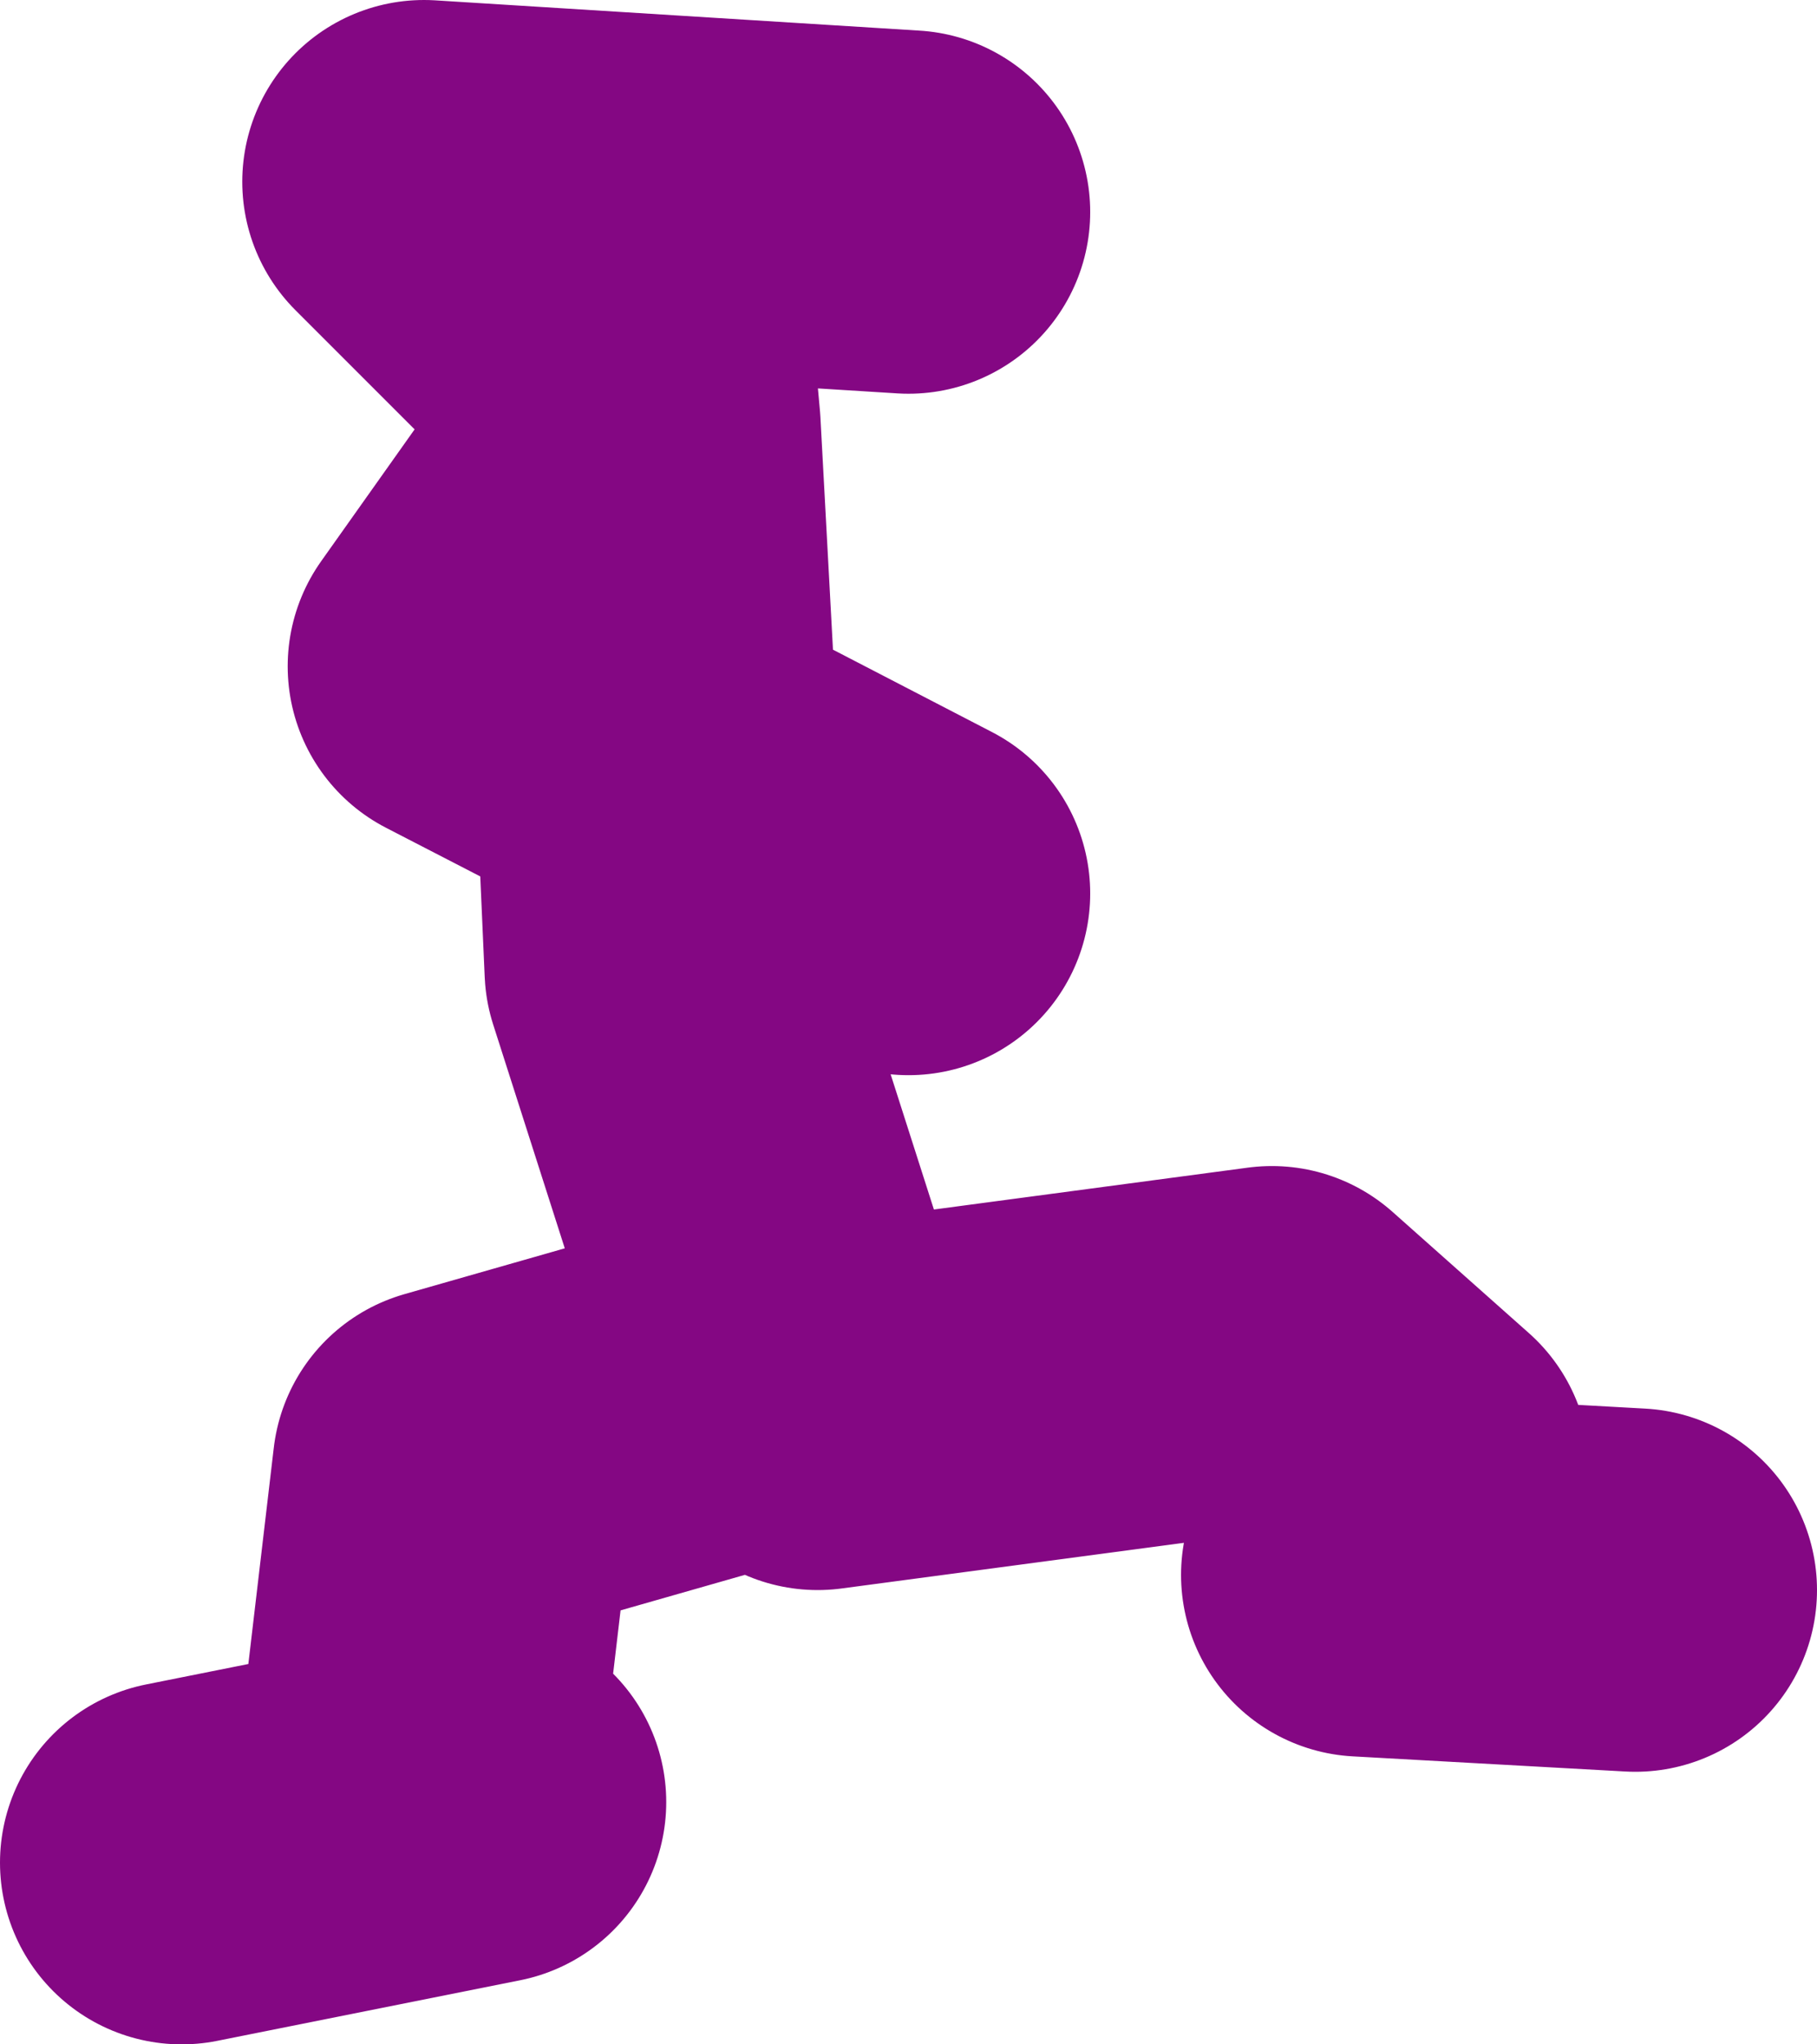
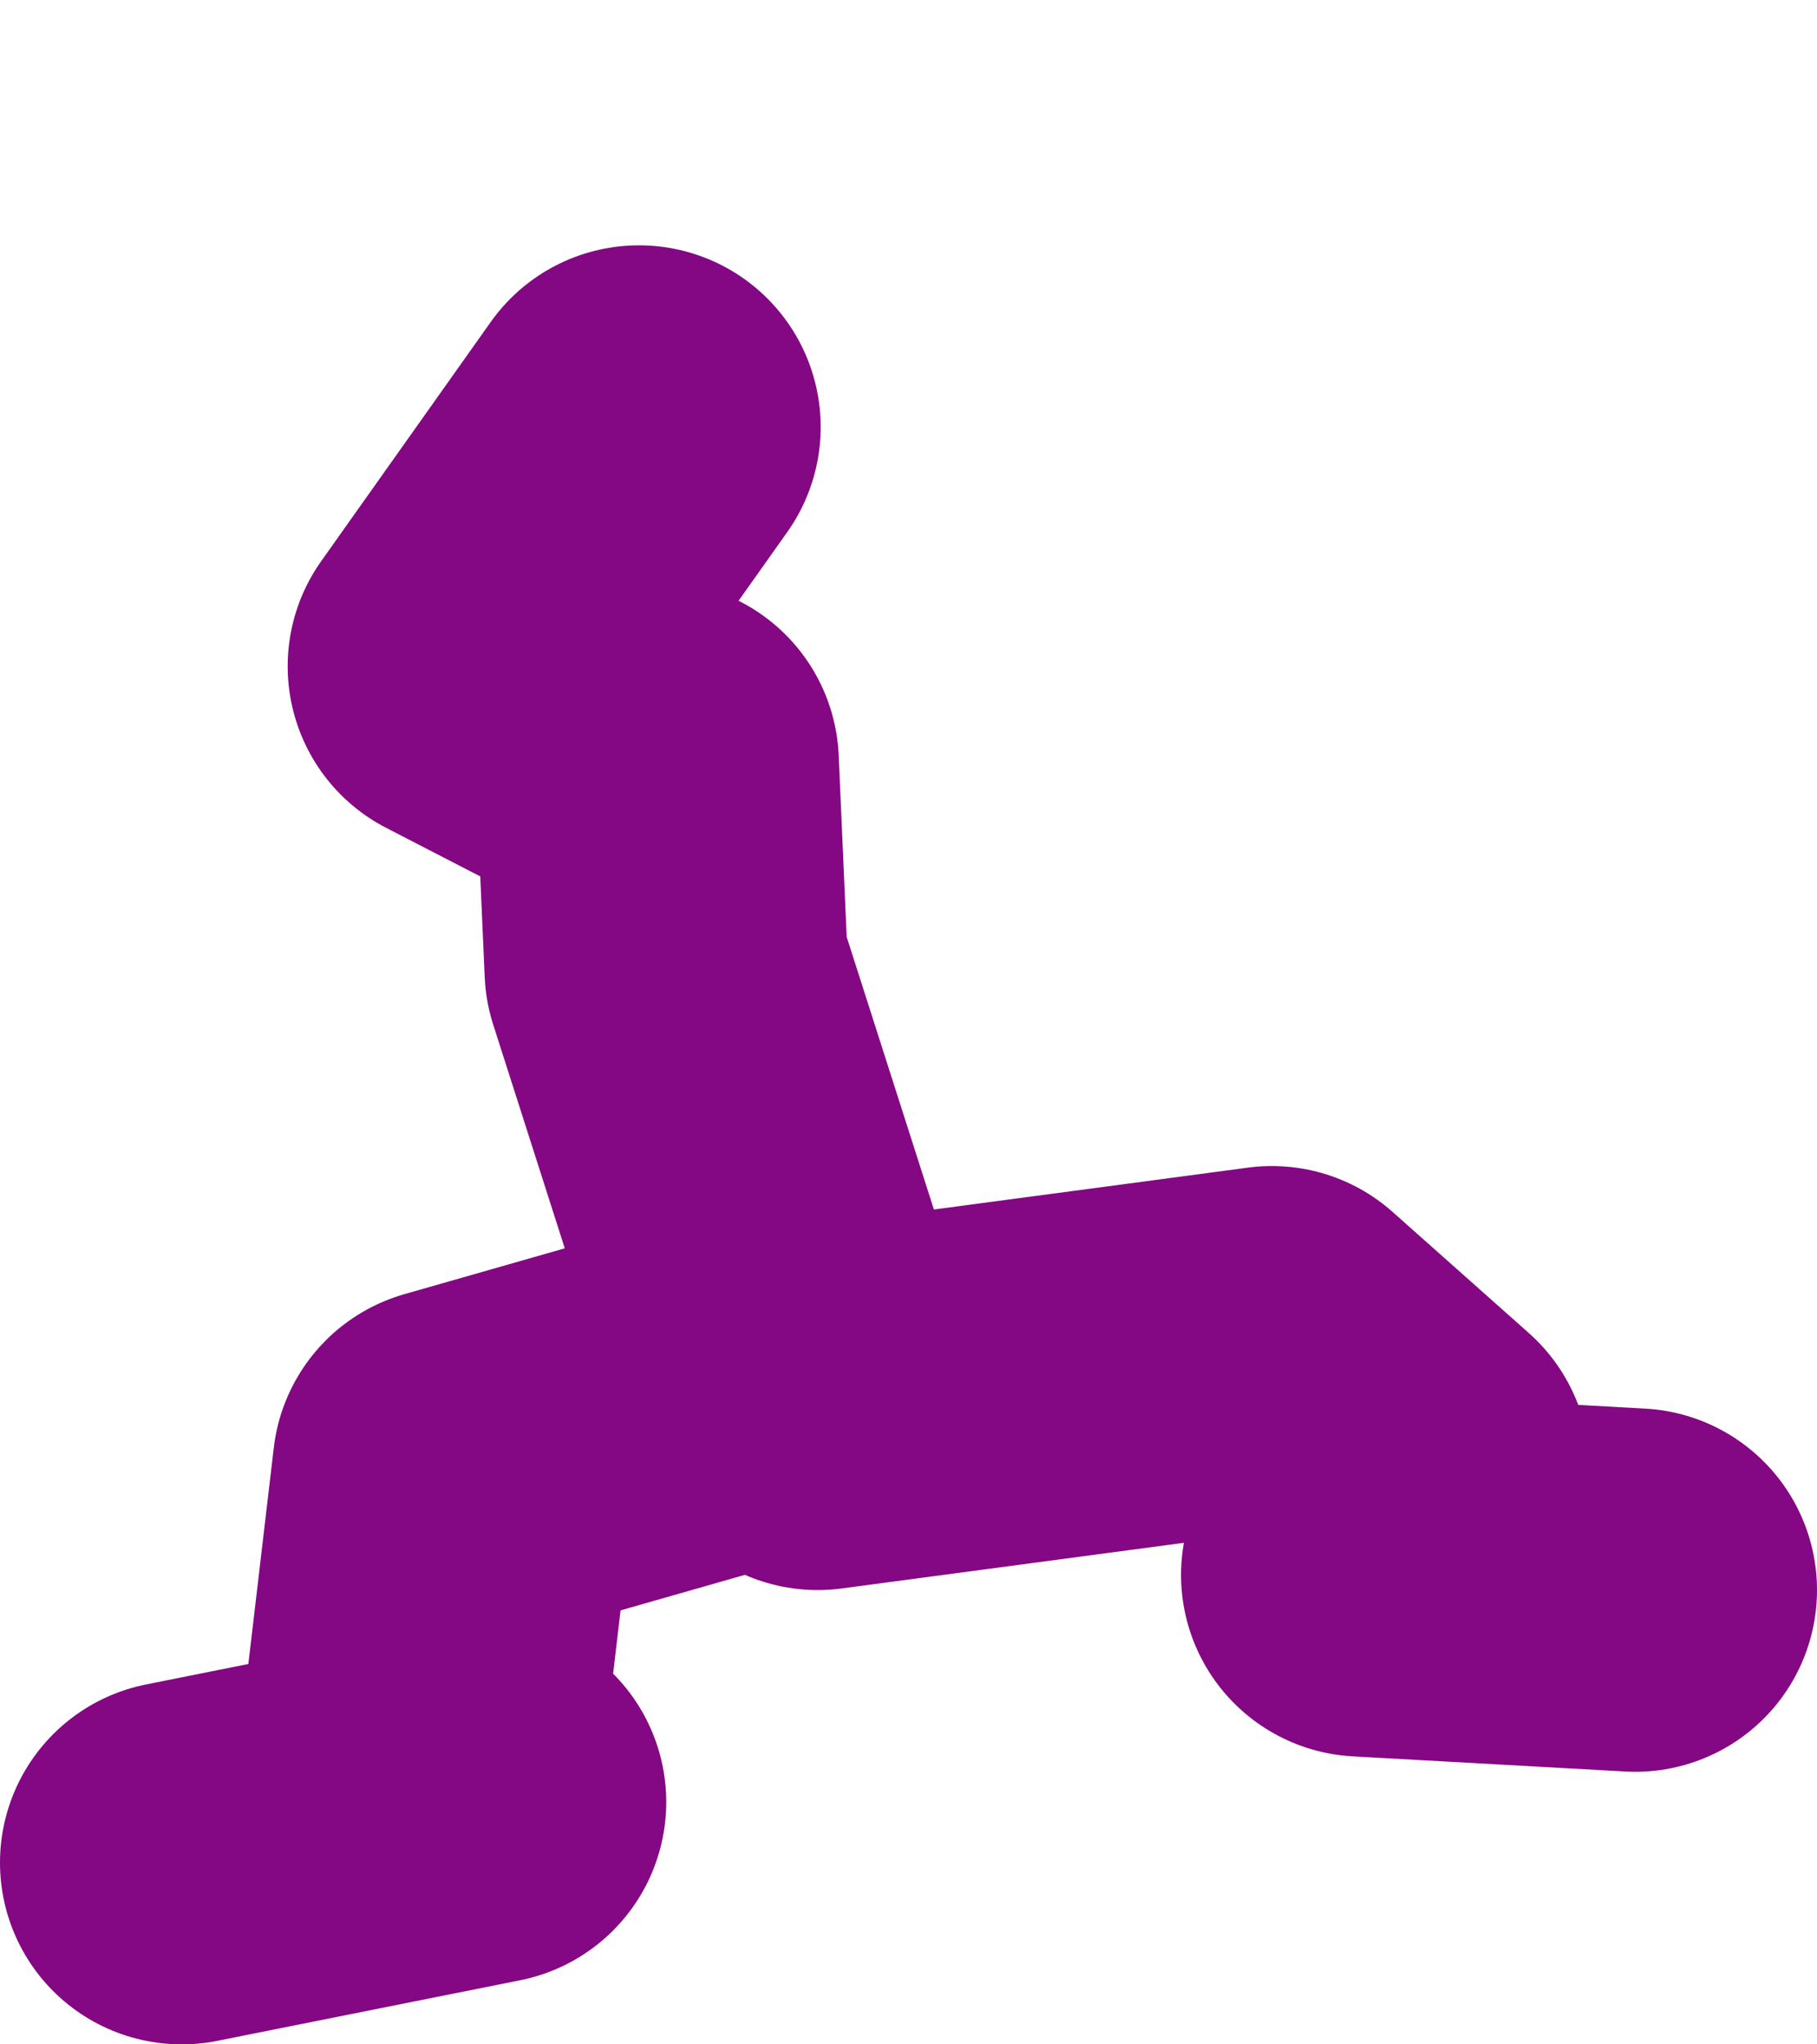
<svg xmlns="http://www.w3.org/2000/svg" height="33.75px" width="30.0px">
  <g transform="matrix(1.0, 0.0, 0.0, 1.0, -95.0, 28.15)">
-     <path d="M110.0 -24.65 L102.0 -25.15 105.5 -21.65 105.55 -21.1 105.85 -15.55 110.0 -13.4 M108.0 -5.9 L106.0 -12.15 105.85 -15.55 102.75 -17.15 105.55 -21.1 M107.75 -5.4 L102.5 -3.9 102.0 0.35 M108.5 -4.9 L116.0 -5.9 118.25 -3.9 M117.5 -2.15 L122.0 -1.9 M98.0 2.6 L103.0 1.6" fill="none" stroke="#840783" stroke-linecap="round" stroke-linejoin="round" stroke-width="6.0" />
+     <path d="M110.0 -24.65 M108.0 -5.9 L106.0 -12.15 105.85 -15.55 102.75 -17.15 105.55 -21.1 M107.75 -5.4 L102.5 -3.9 102.0 0.35 M108.5 -4.9 L116.0 -5.9 118.25 -3.9 M117.5 -2.15 L122.0 -1.9 M98.0 2.6 L103.0 1.6" fill="none" stroke="#840783" stroke-linecap="round" stroke-linejoin="round" stroke-width="6.0" />
  </g>
</svg>